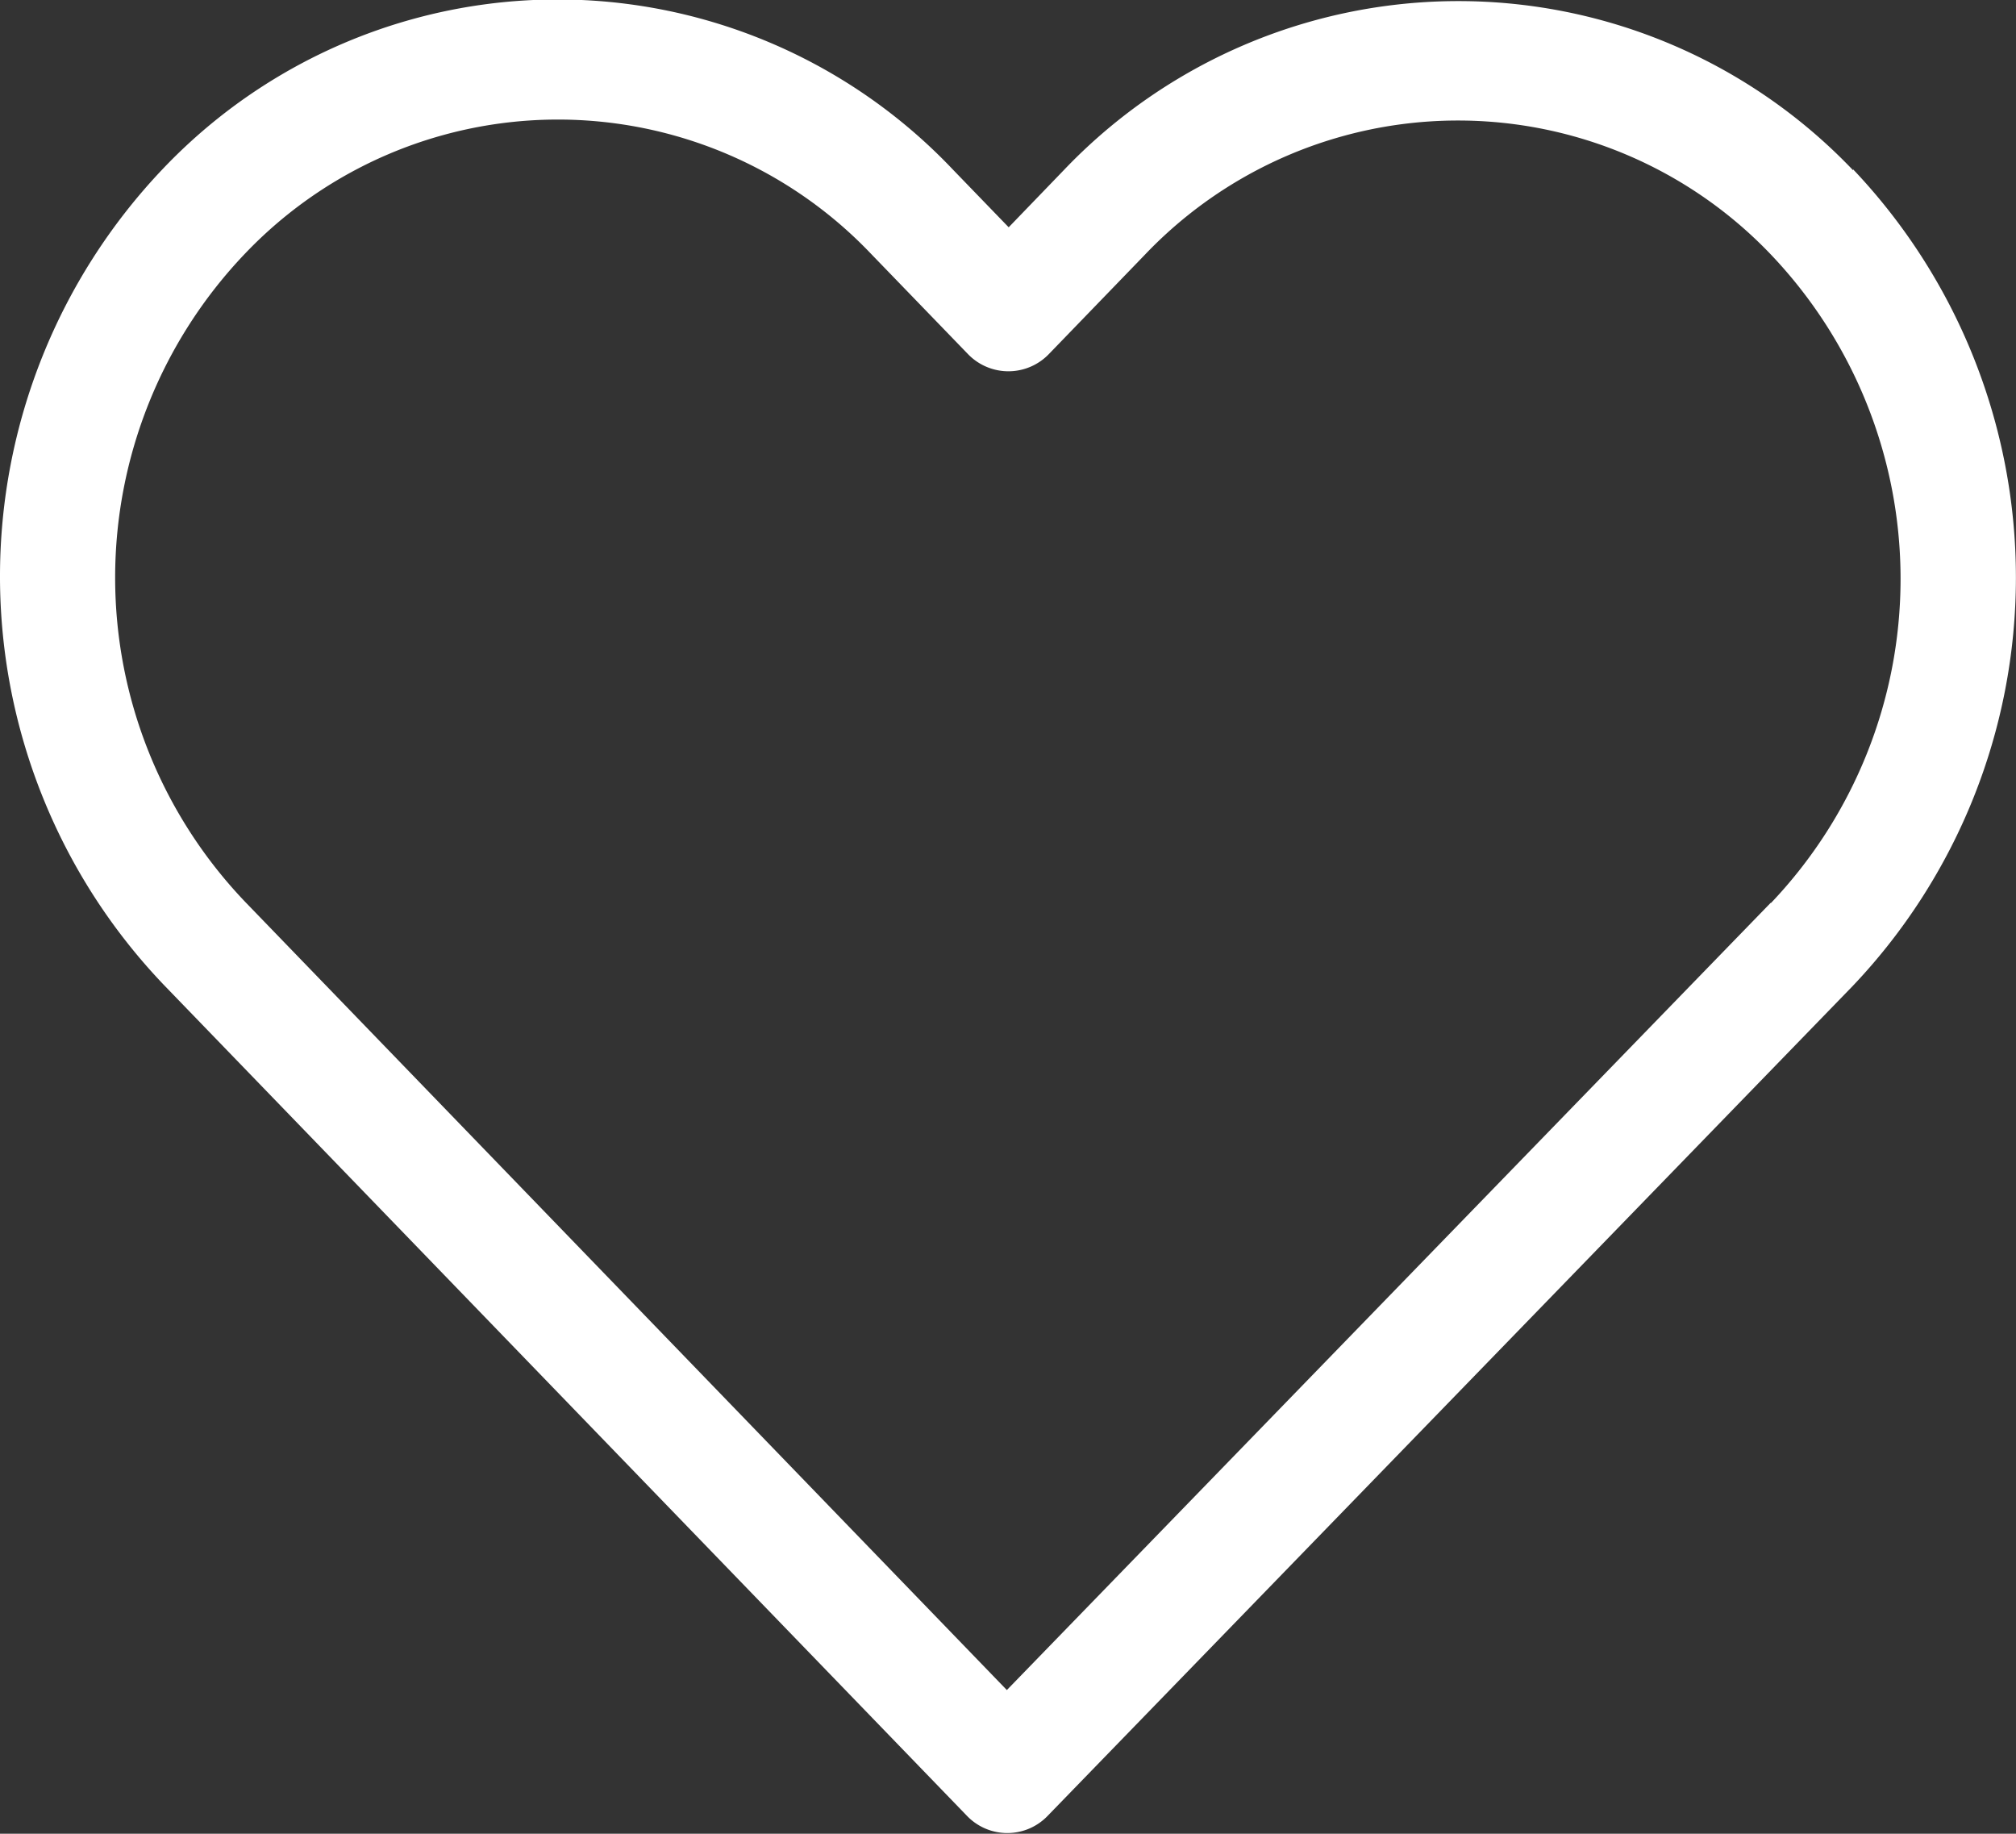
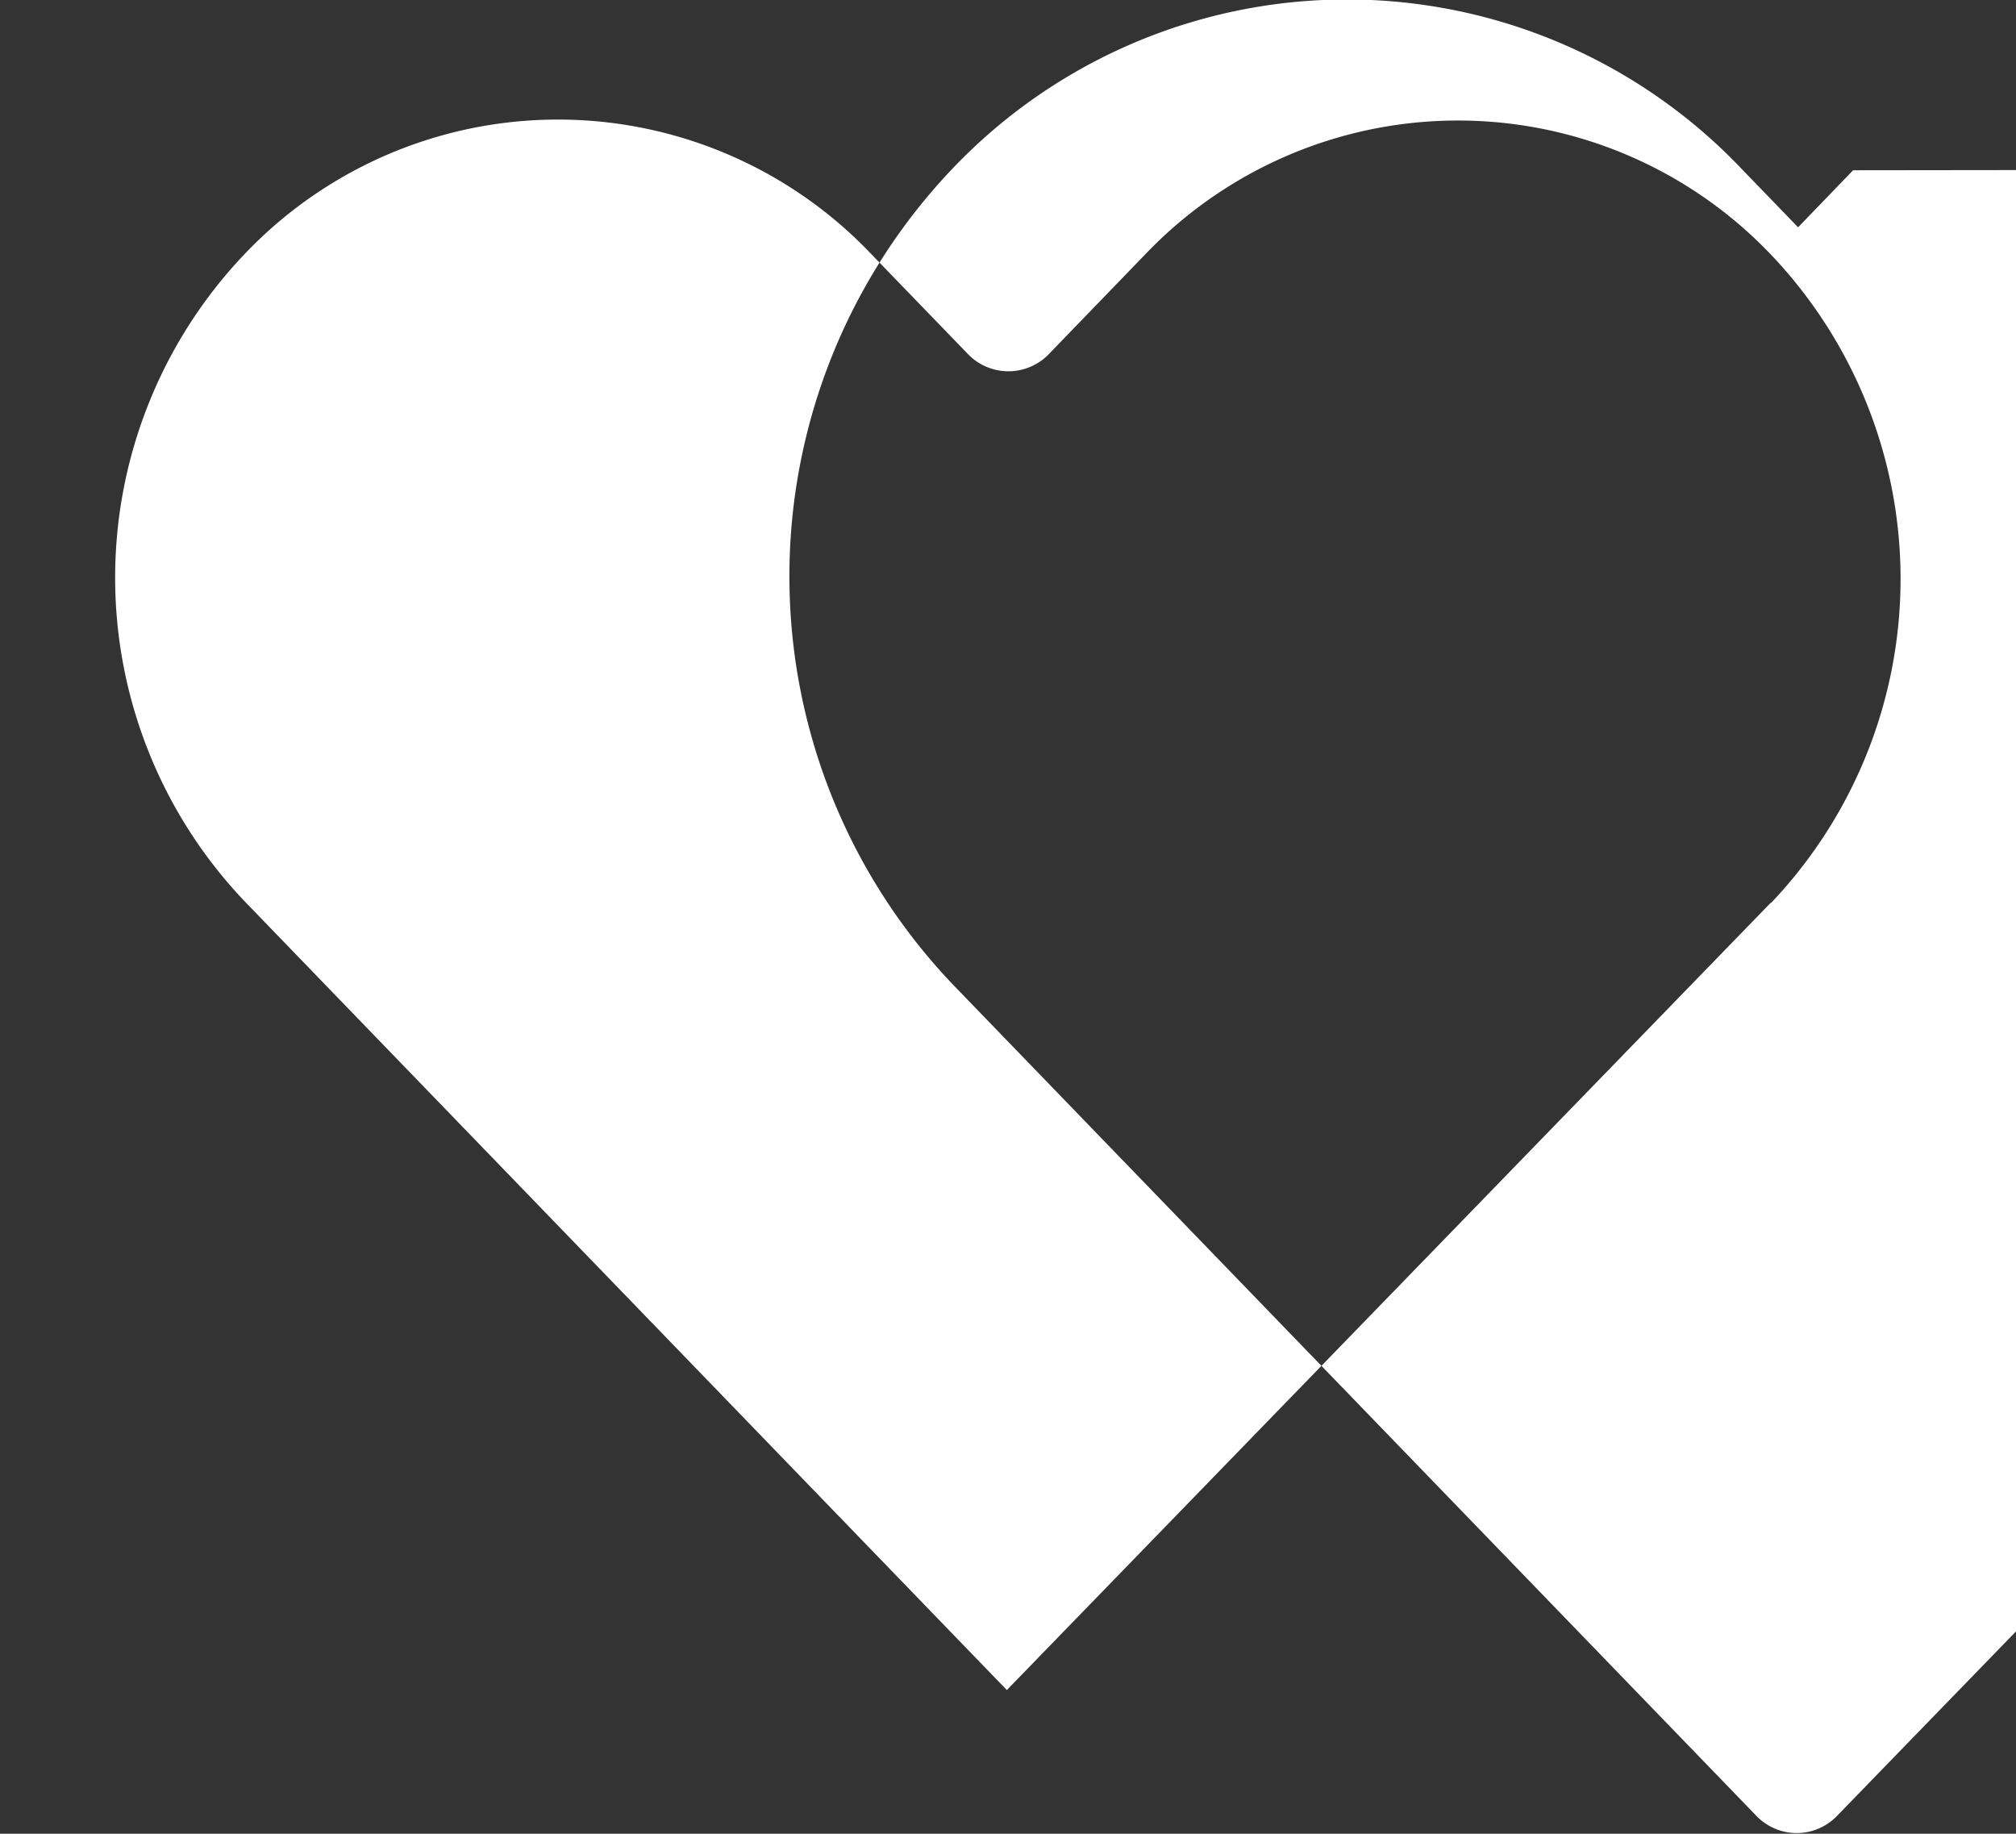
<svg xmlns="http://www.w3.org/2000/svg" width="21.991" height="20" viewBox="0 0 21.991 20">
  <rect x="0" y="0" width="21.991" height="20" fill="#333333" stroke="none" />
  <g id="icon-fav" transform="translate(-1417.005 -31.999)">
-     <path id="Shape_1" data-name="Shape 1" d="M1437.219,33.856a5.946,5.946,0,0,0-8.611,0l-.6.622-.611-.632a5.94,5.94,0,0,0-8.611-.01,6.448,6.448,0,0,0,.009,8.908l8.755,9.057a.61.61,0,0,0,.886,0l8.774-9.043a6.466,6.466,0,0,0,.009-8.912Zm-.9,7.991-8.331,8.585-8.312-8.6a5.117,5.117,0,0,1,0-7.065,4.715,4.715,0,0,1,6.83,0l1.054,1.09a.613.613,0,0,0,.89,0l1.044-1.08a4.716,4.716,0,0,1,6.83,0,5.129,5.129,0,0,1,0,7.07Z" fill="#fff" />
+     <path id="Shape_1" data-name="Shape 1" d="M1437.219,33.856l-.6.622-.611-.632a5.94,5.94,0,0,0-8.611-.01,6.448,6.448,0,0,0,.009,8.908l8.755,9.057a.61.61,0,0,0,.886,0l8.774-9.043a6.466,6.466,0,0,0,.009-8.912Zm-.9,7.991-8.331,8.585-8.312-8.6a5.117,5.117,0,0,1,0-7.065,4.715,4.715,0,0,1,6.83,0l1.054,1.09a.613.613,0,0,0,.89,0l1.044-1.08a4.716,4.716,0,0,1,6.83,0,5.129,5.129,0,0,1,0,7.07Z" fill="#fff" />
  </g>
</svg>